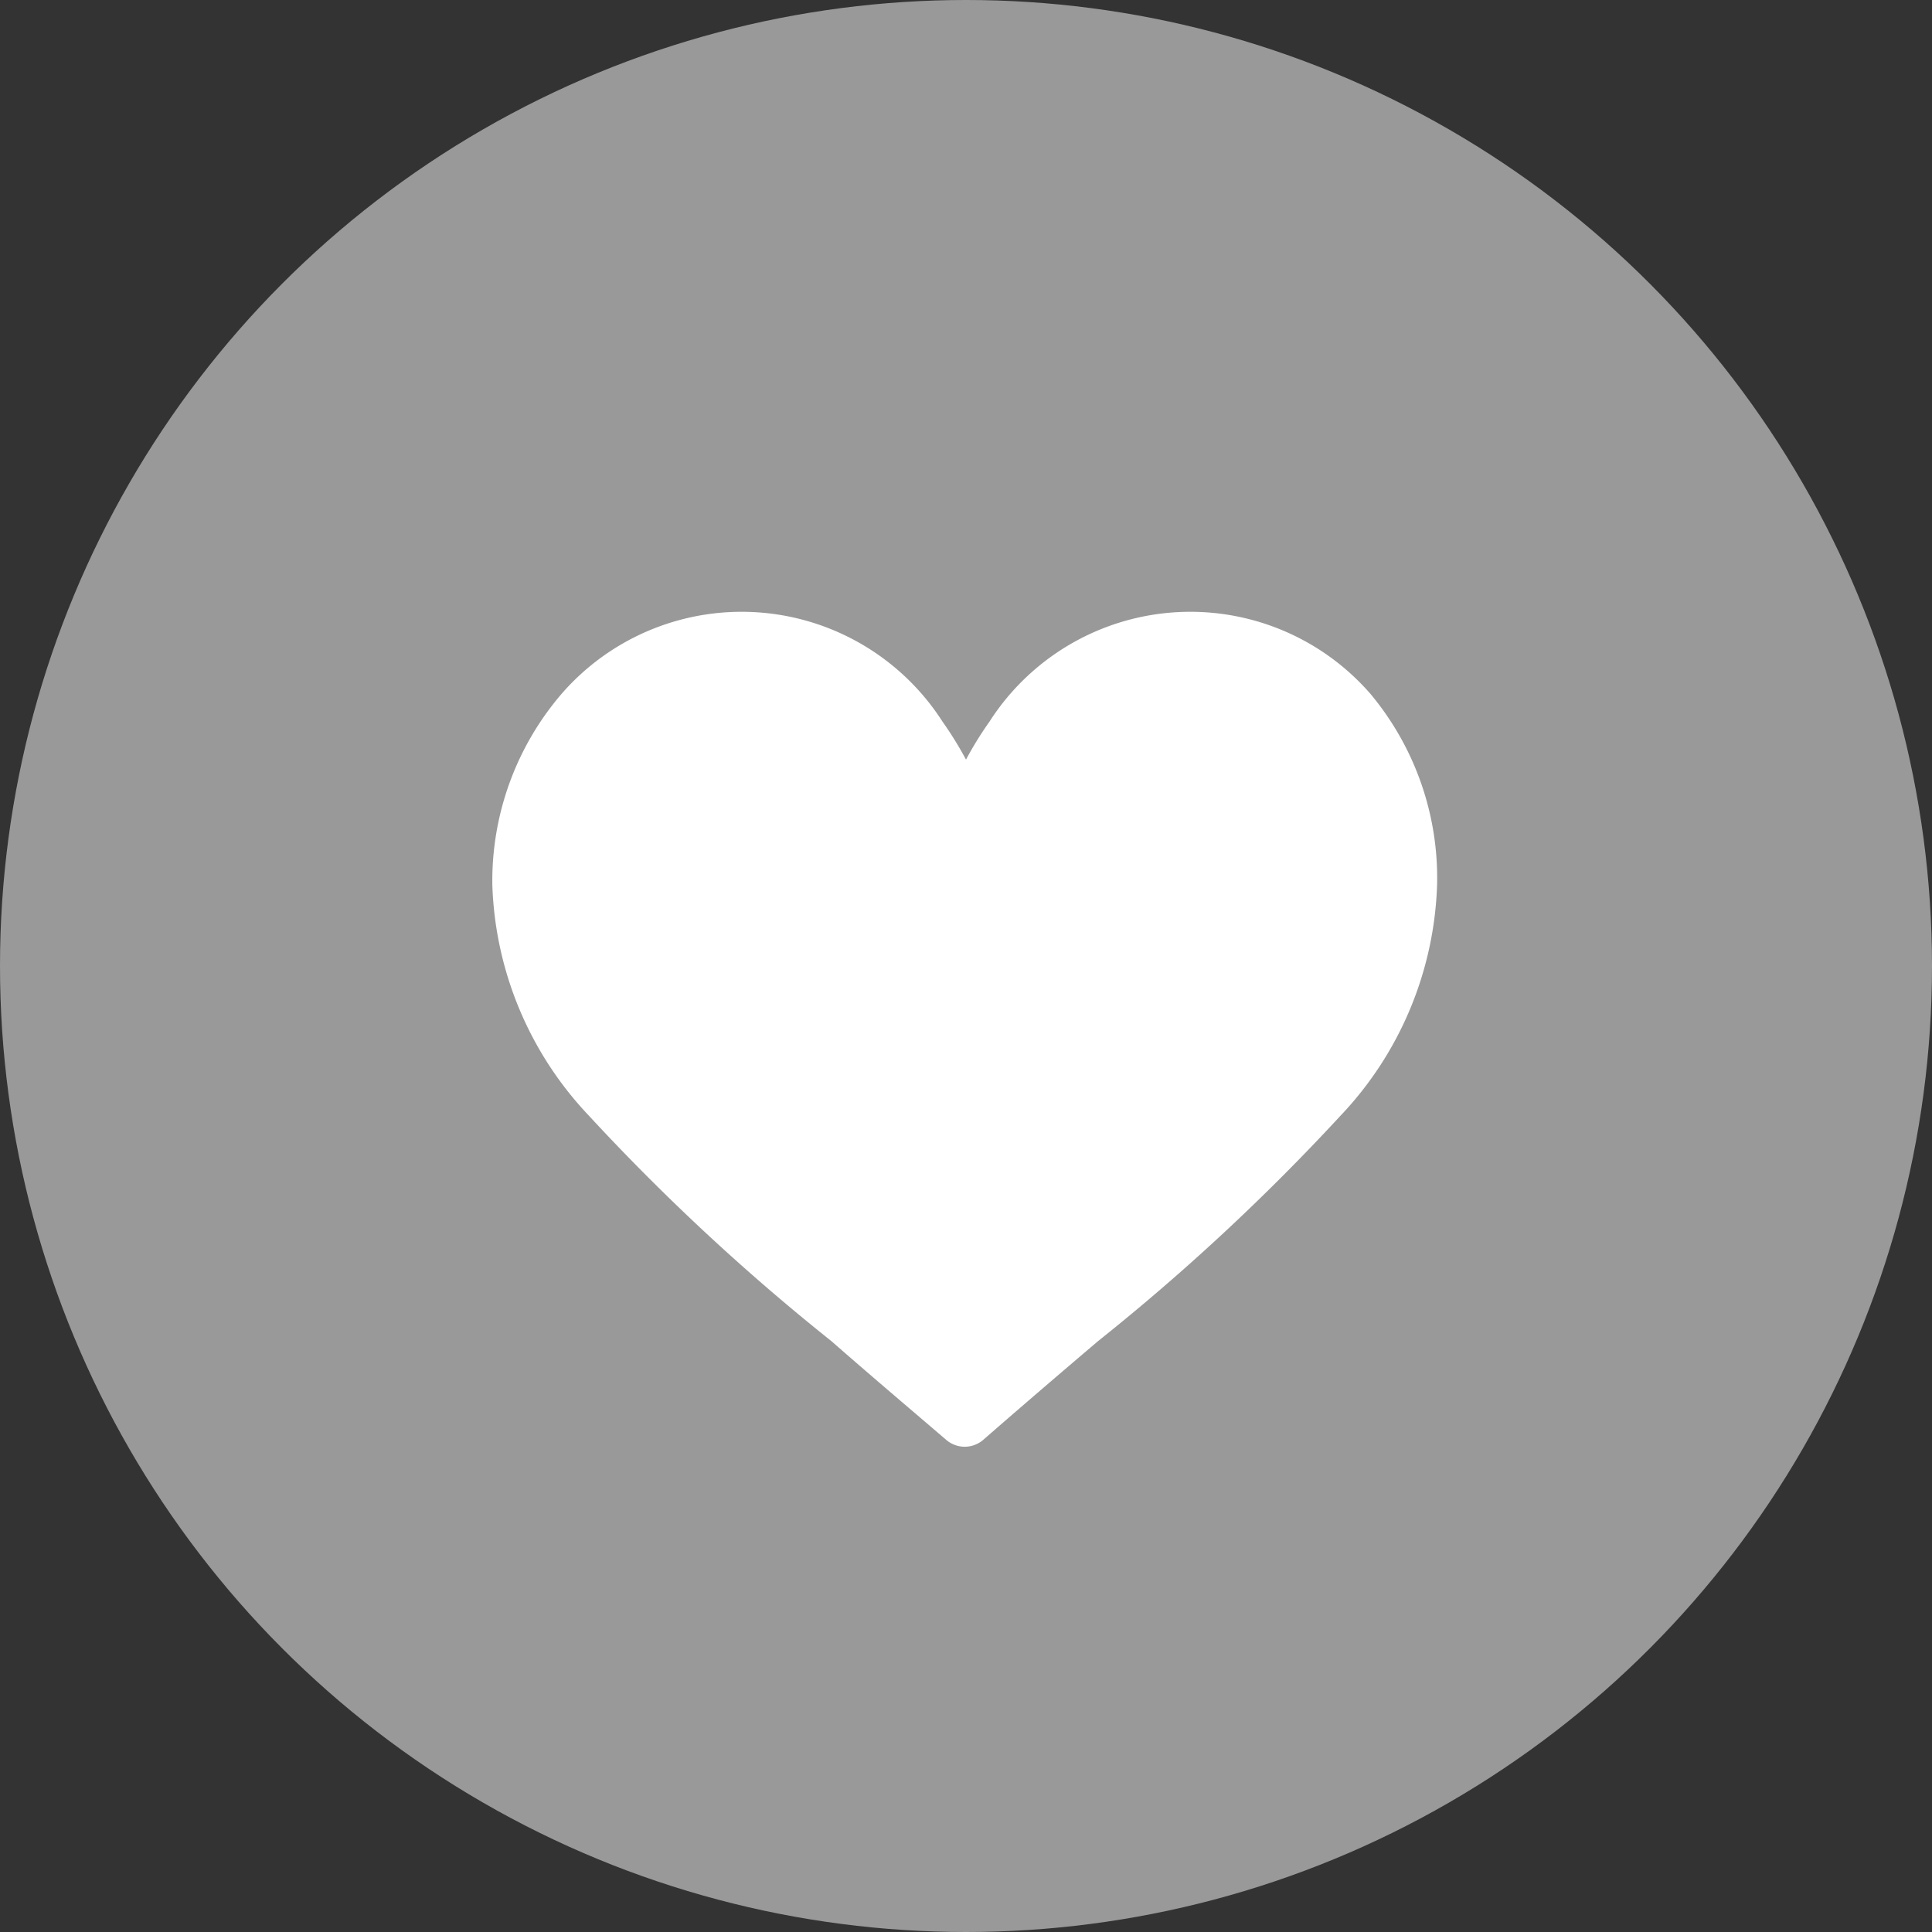
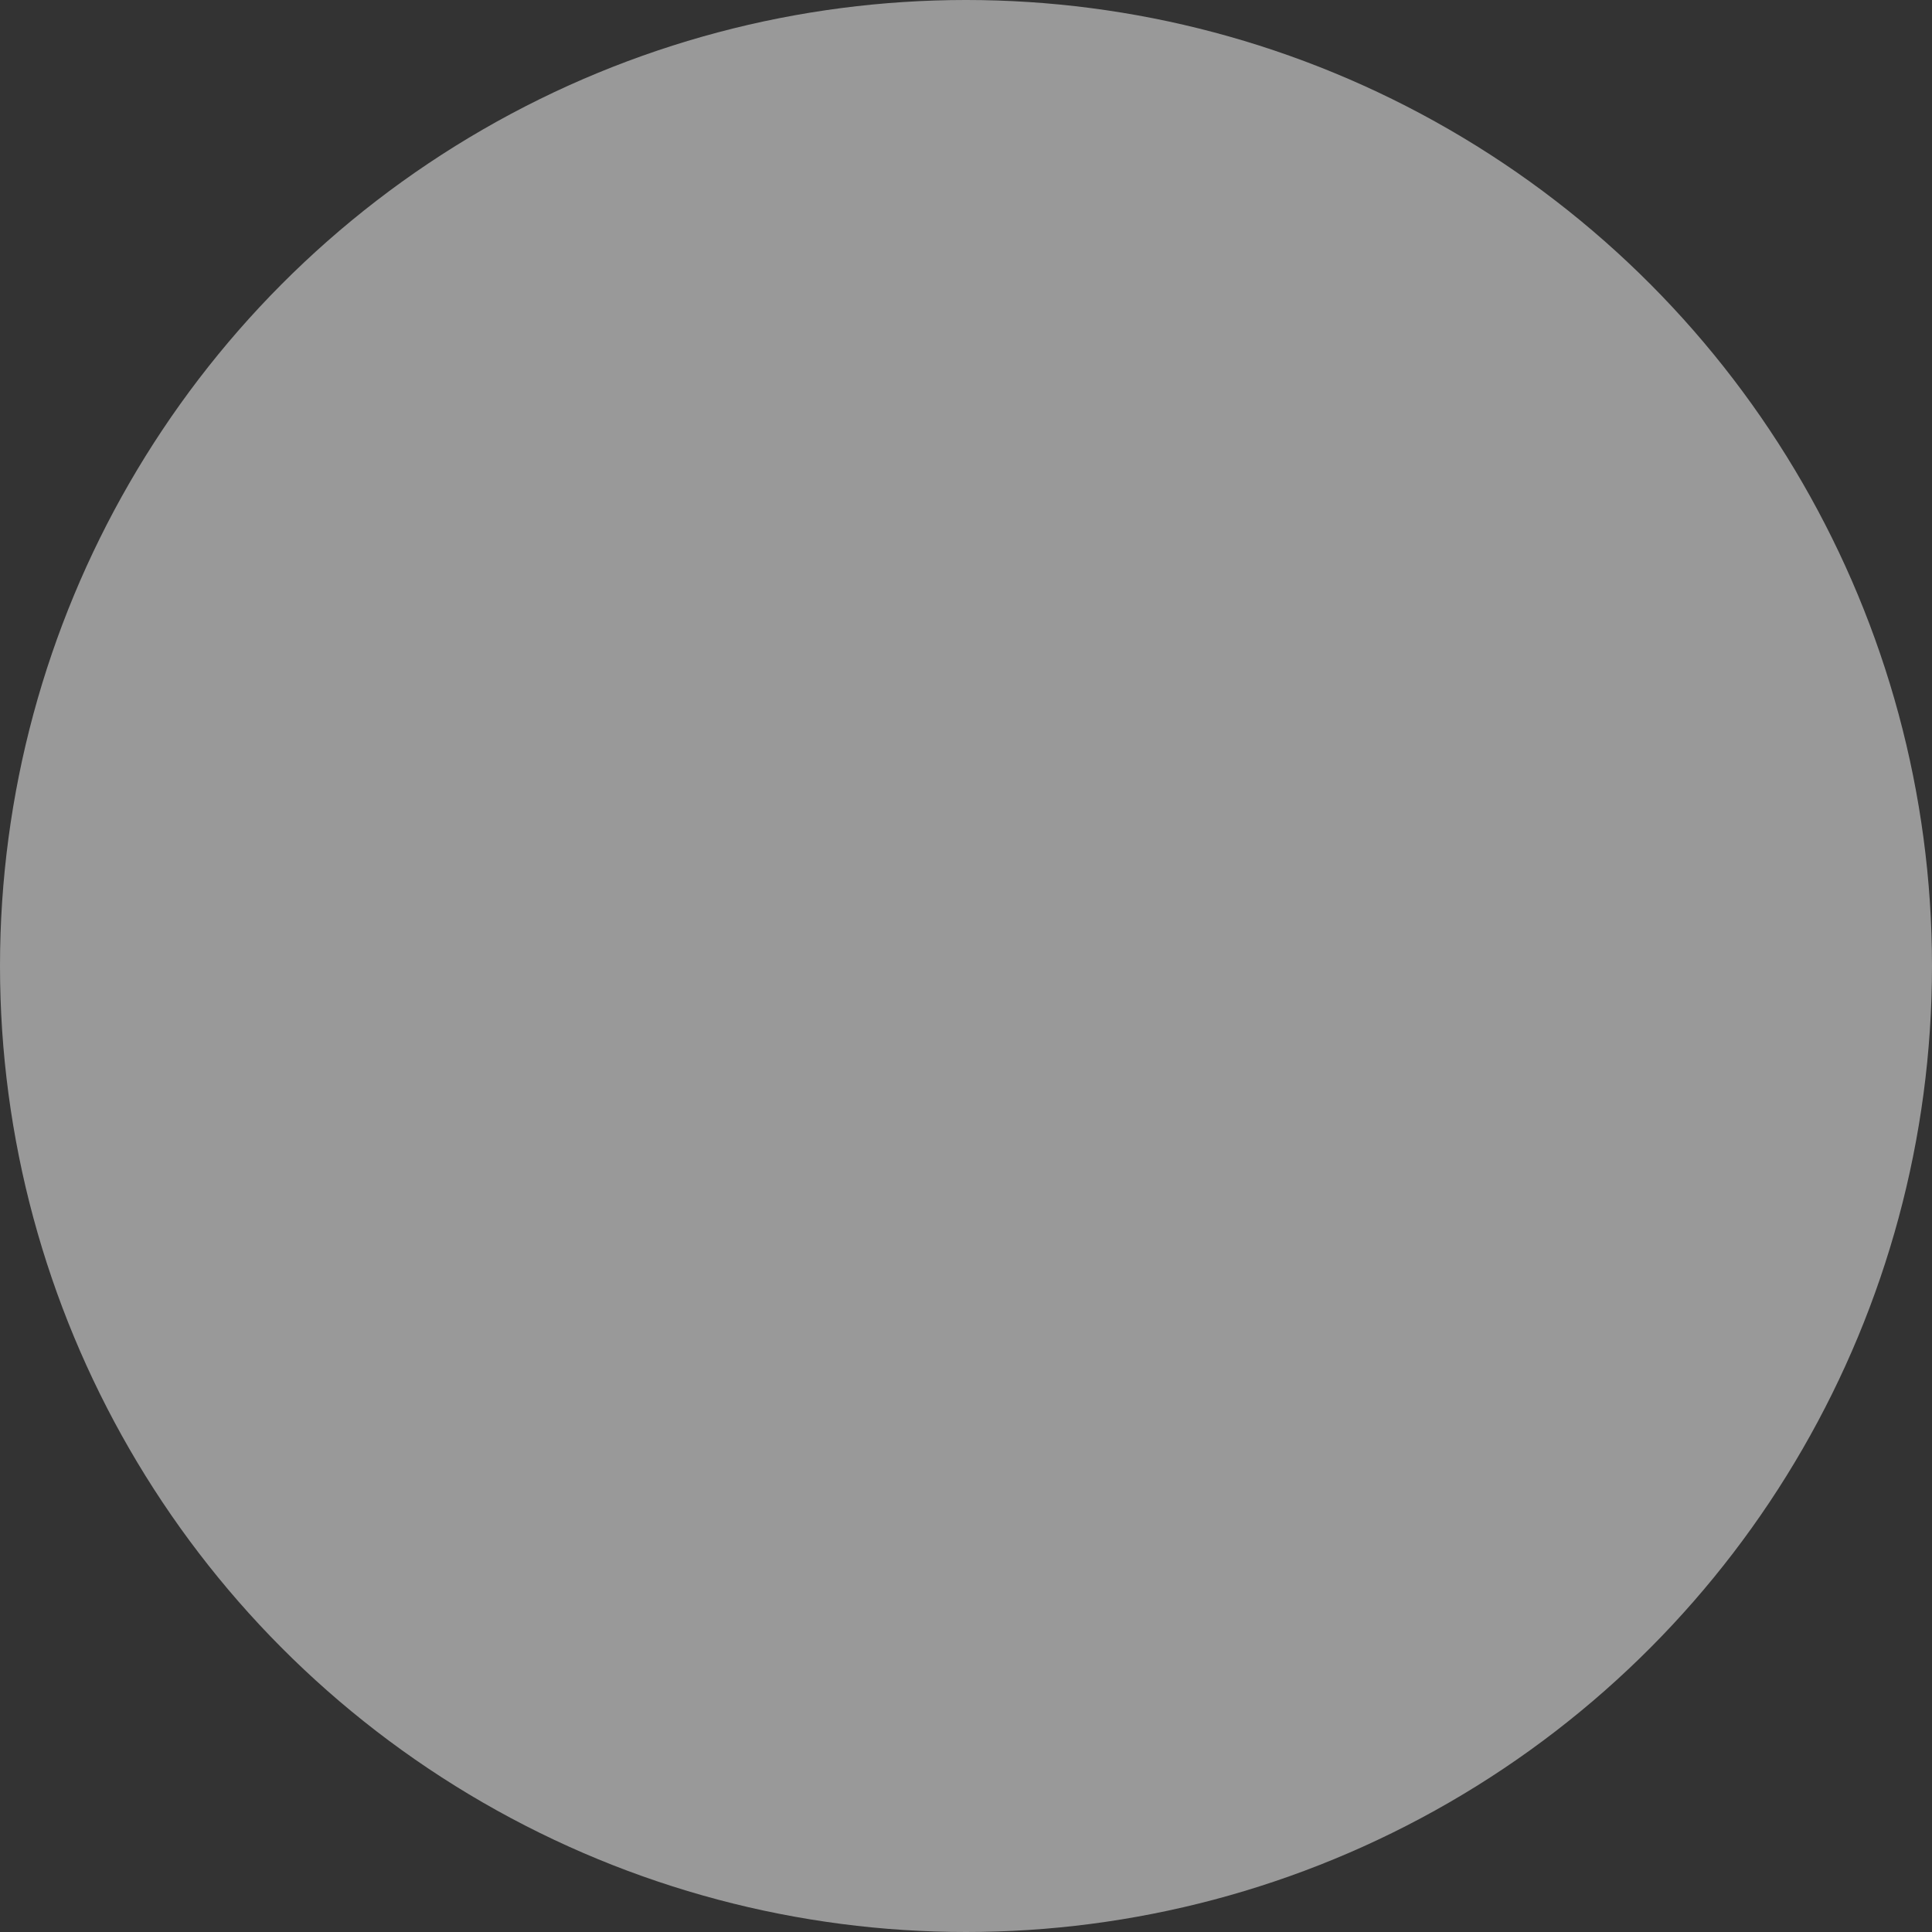
<svg xmlns="http://www.w3.org/2000/svg" width="60" height="60" viewBox="0 0 60 60">
  <rect x="0" y="0" width="60" height="60" fill="#333333" stroke="none" />
  <defs>
    <style>.cls-1{fill:#999;}.cls-2{fill:#fff;}</style>
  </defs>
  <title>ic_guidemenu07</title>
  <g id="レイヤー_2" data-name="レイヤー 2">
    <g id="アイコン">
      <circle class="cls-1" cx="30" cy="30" r="30" />
-       <path class="cls-2" d="M42.57,21.56a7.41,7.41,0,0,0-11.84.85A11.16,11.16,0,0,0,30,23.59a11.16,11.16,0,0,0-.73-1.18,7.41,7.41,0,0,0-11.84-.85,8.92,8.92,0,0,0-2.14,5.92,10.92,10.92,0,0,0,3,7.17,67.8,67.8,0,0,0,7.53,7c1.14,1,2.32,2,3.57,3.07l0,0a.88.88,0,0,0,1.14,0l0,0c1.25-1.09,2.43-2.1,3.57-3.07a67.8,67.8,0,0,0,7.53-7,10.92,10.92,0,0,0,3-7.17A8.92,8.92,0,0,0,42.57,21.56Z" />
    </g>
  </g>
</svg>